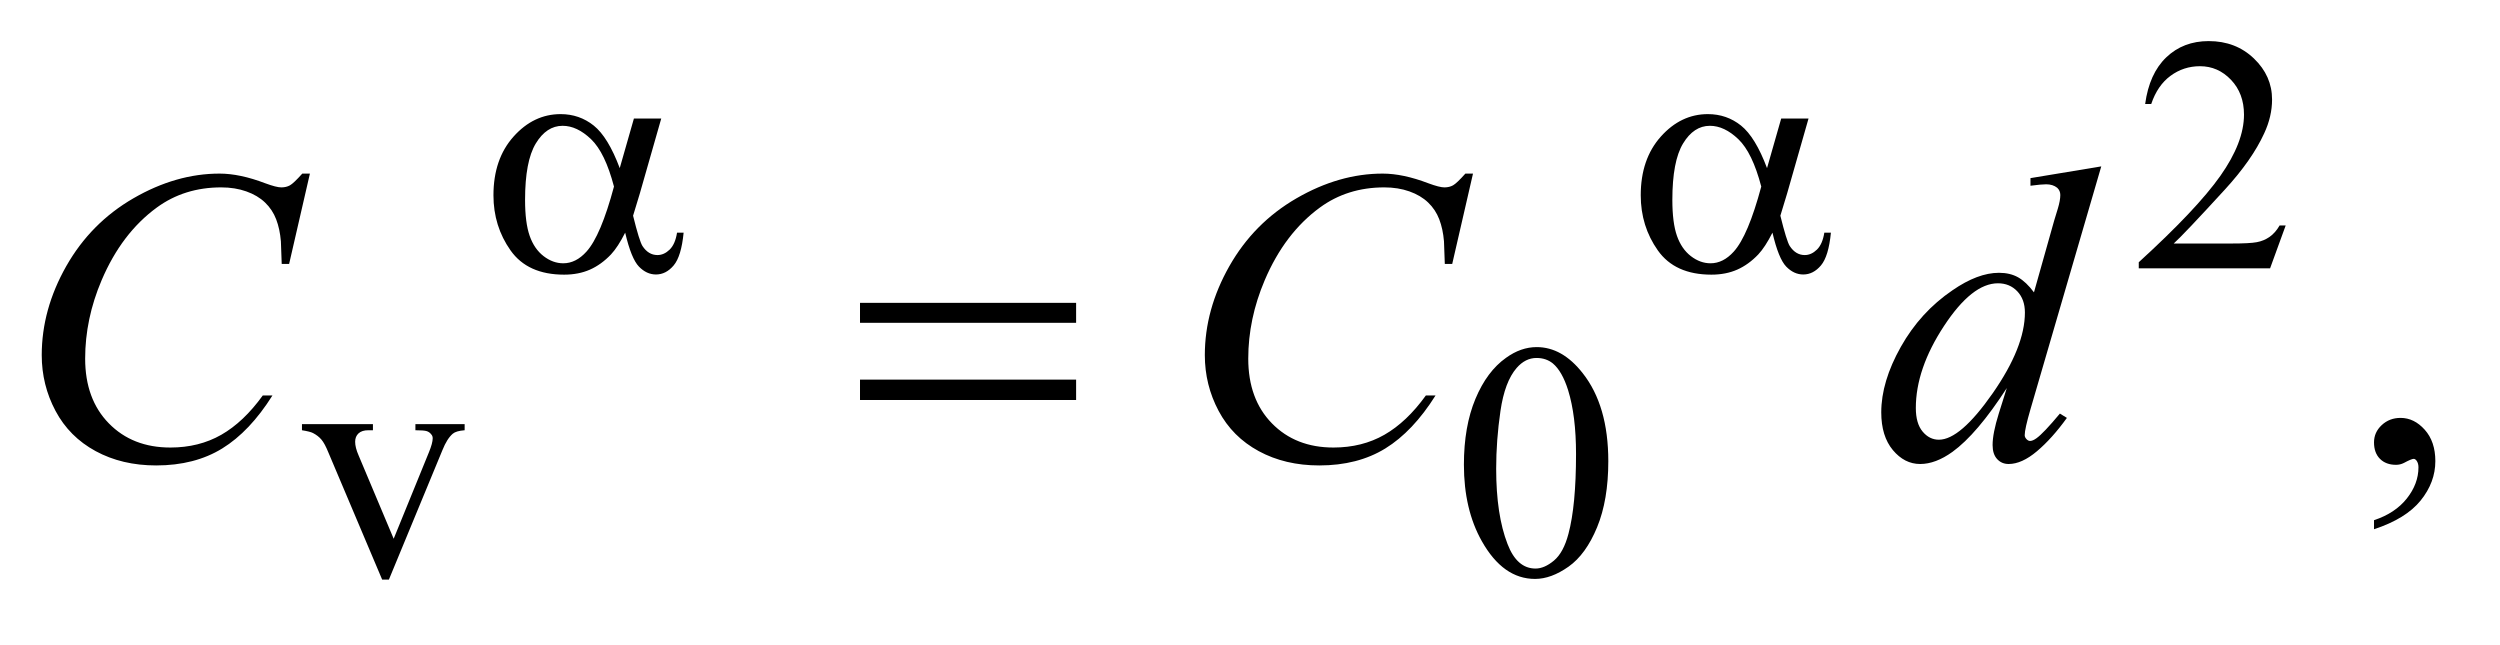
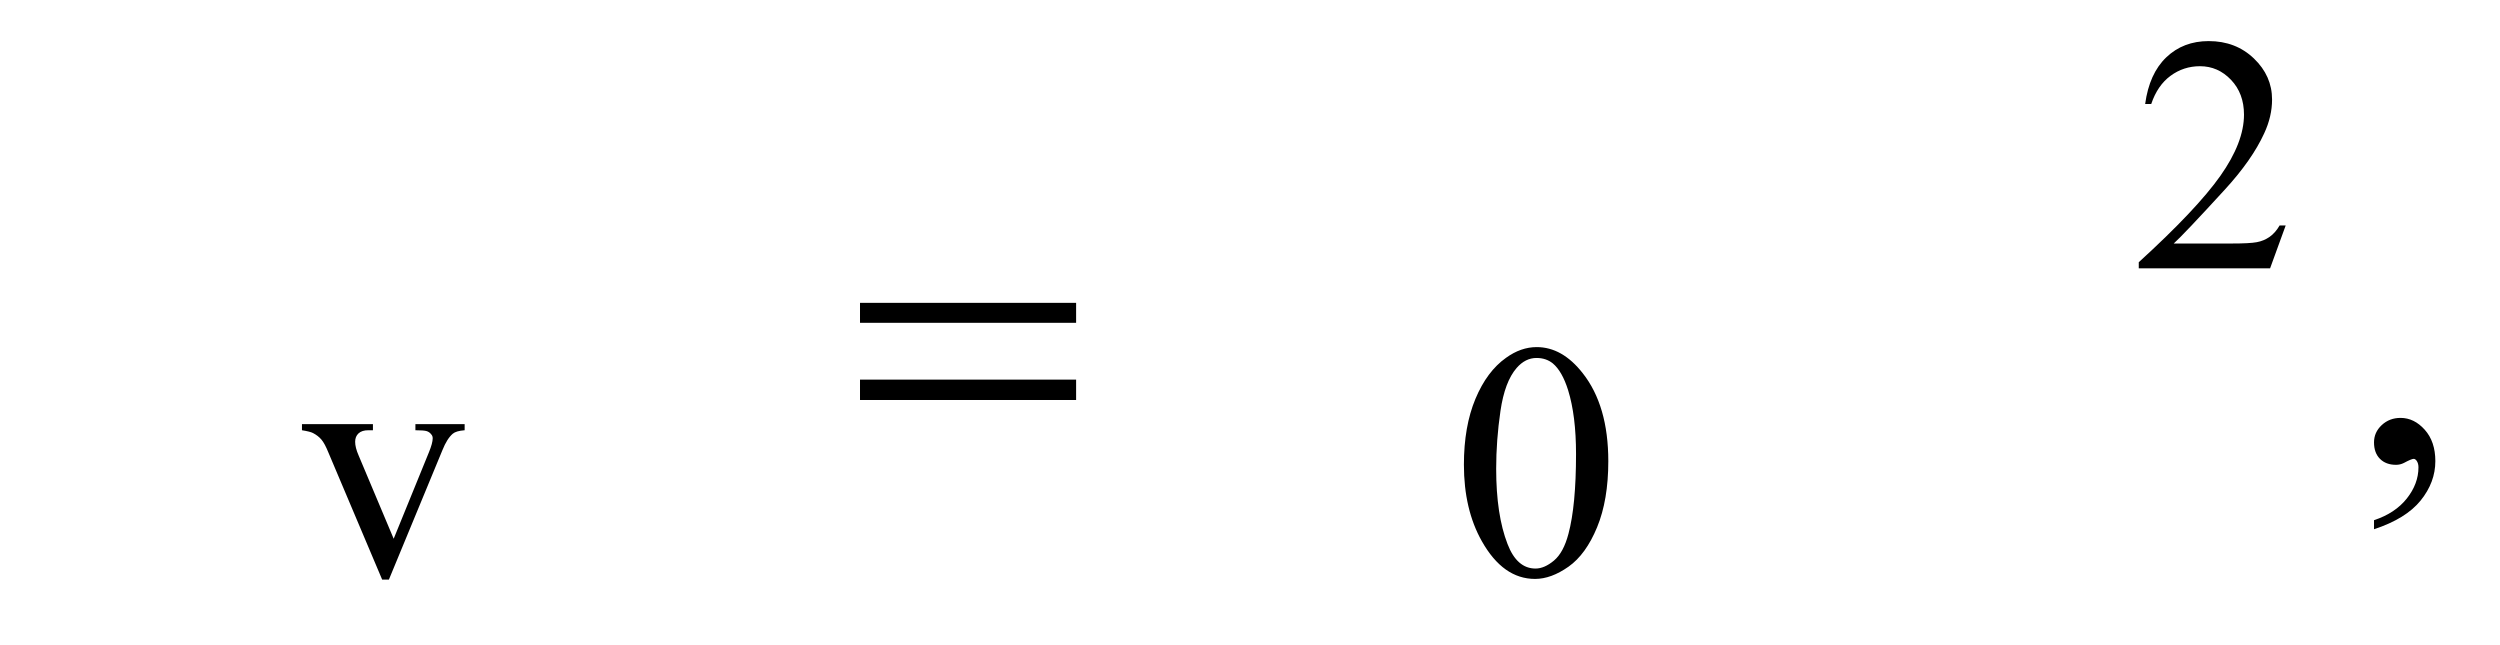
<svg xmlns="http://www.w3.org/2000/svg" stroke-dasharray="none" shape-rendering="auto" font-family="'Dialog'" text-rendering="auto" width="93" fill-opacity="1" color-interpolation="auto" color-rendering="auto" preserveAspectRatio="xMidYMid meet" font-size="12px" viewBox="0 0 93 24" fill="black" stroke="black" image-rendering="auto" stroke-miterlimit="10" stroke-linecap="square" stroke-linejoin="miter" font-style="normal" stroke-width="1" height="24" stroke-dashoffset="0" font-weight="normal" stroke-opacity="1">
  <defs id="genericDefs" />
  <g>
    <defs id="defs1">
      <clipPath clipPathUnits="userSpaceOnUse" id="clipPath1">
-         <path d="M1.209 2.099 L60.087 2.099 L60.087 16.885 L1.209 16.885 L1.209 2.099 Z" />
-       </clipPath>
+         </clipPath>
      <clipPath clipPathUnits="userSpaceOnUse" id="clipPath2">
        <path d="M38.614 67.051 L38.614 539.449 L1919.699 539.449 L1919.699 67.051 Z" />
      </clipPath>
    </defs>
    <g transform="scale(1.576,1.576) translate(-1.209,-2.099) matrix(0.031,0,0,0.031,0,0)">
      <path d="M1779.375 239.375 L1767.5 272 L1667.5 272 L1667.5 267.375 Q1711.625 227.125 1729.625 201.625 Q1747.625 176.125 1747.625 155 Q1747.625 138.875 1737.75 128.5 Q1727.875 118.125 1714.125 118.125 Q1701.625 118.125 1691.688 125.438 Q1681.75 132.75 1677 146.875 L1672.375 146.875 Q1675.5 123.75 1688.438 111.375 Q1701.375 99 1720.75 99 Q1741.375 99 1755.188 112.25 Q1769 125.5 1769 143.5 Q1769 156.375 1763 169.25 Q1753.75 189.5 1733 212.125 Q1701.875 246.125 1694.125 253.125 L1738.375 253.125 Q1751.875 253.125 1757.312 252.125 Q1762.75 251.125 1767.125 248.062 Q1771.5 245 1774.75 239.375 L1779.375 239.375 Z" stroke="none" clip-path="url(#clipPath2)" />
    </g>
    <g transform="matrix(0.049,0,0,0.049,-1.905,-3.307)">
      <path d="M268.125 389.5 L322 389.5 L322 394.125 L318.5 394.125 Q313.625 394.125 311.062 396.5 Q308.5 398.875 308.5 402.875 Q308.5 407.25 311.125 413.25 L337.75 476.5 L364.5 410.875 Q367.375 403.875 367.375 400.25 Q367.375 398.5 366.375 397.375 Q365 395.5 362.875 394.812 Q360.75 394.125 354.25 394.125 L354.25 389.5 L391.625 389.5 L391.625 394.125 Q385.125 394.625 382.625 396.75 Q378.25 400.5 374.75 409.25 L334.125 507.5 L329 507.5 L288.125 410.875 Q285.375 404.125 282.875 401.188 Q280.375 398.25 276.5 396.25 Q274.375 395.125 268.125 394.125 L268.125 389.5 ZM1150.25 420.25 Q1150.25 391.25 1159 370.312 Q1167.75 349.375 1182.25 339.125 Q1193.5 331 1205.5 331 Q1225 331 1240.5 350.875 Q1259.875 375.5 1259.875 417.625 Q1259.875 447.125 1251.375 467.75 Q1242.875 488.375 1229.688 497.688 Q1216.5 507 1204.25 507 Q1180 507 1163.875 478.375 Q1150.25 454.25 1150.25 420.25 ZM1174.75 423.375 Q1174.75 458.375 1183.375 480.5 Q1190.5 499.125 1204.625 499.125 Q1211.375 499.125 1218.625 493.062 Q1225.875 487 1229.625 472.75 Q1235.375 451.25 1235.375 412.125 Q1235.375 383.125 1229.375 363.75 Q1224.875 349.375 1217.75 343.375 Q1212.625 339.25 1205.375 339.25 Q1196.875 339.25 1190.25 346.875 Q1181.25 357.25 1178 379.5 Q1174.75 401.75 1174.75 423.375 Z" stroke="none" clip-path="url(#clipPath2)" />
    </g>
    <g transform="matrix(0.049,0,0,0.049,-1.905,-3.307)">
      <path d="M1841.188 469.281 L1841.188 462.406 Q1857.281 457.094 1866.109 445.922 Q1874.938 434.75 1874.938 422.25 Q1874.938 419.281 1873.531 417.25 Q1872.438 415.844 1871.344 415.844 Q1869.625 415.844 1863.844 418.969 Q1861.031 420.375 1857.906 420.375 Q1850.25 420.375 1845.719 415.844 Q1841.188 411.312 1841.188 403.344 Q1841.188 395.688 1847.047 390.219 Q1852.906 384.75 1861.344 384.75 Q1871.656 384.75 1879.703 393.734 Q1887.75 402.719 1887.75 417.562 Q1887.75 433.656 1876.578 447.484 Q1865.406 461.312 1841.188 469.281 Z" stroke="none" clip-path="url(#clipPath2)" />
    </g>
    <g transform="matrix(0.049,0,0,0.049,-1.905,-3.307)">
-       <path d="M274.156 199.281 L258.375 267.875 L252.75 267.875 L252.125 250.688 Q251.344 241.312 248.531 233.969 Q245.719 226.625 240.094 221.234 Q234.469 215.844 225.875 212.797 Q217.281 209.75 206.812 209.75 Q178.844 209.75 157.906 225.062 Q131.188 244.594 116.031 280.219 Q103.531 309.594 103.531 339.75 Q103.531 370.531 121.5 388.891 Q139.469 407.25 168.219 407.25 Q189.938 407.25 206.891 397.562 Q223.844 387.875 238.375 367.719 L245.719 367.719 Q228.531 395.062 207.594 407.953 Q186.656 420.844 157.438 420.844 Q131.5 420.844 111.5 409.984 Q91.5 399.125 81.031 379.438 Q70.562 359.75 70.562 337.094 Q70.562 302.406 89.156 269.594 Q107.75 236.781 140.172 218.031 Q172.594 199.281 205.562 199.281 Q221.031 199.281 240.25 206.625 Q248.688 209.75 252.438 209.75 Q256.188 209.75 259 208.188 Q261.812 206.625 268.375 199.281 L274.156 199.281 ZM1157.156 199.281 L1141.375 267.875 L1135.75 267.875 L1135.125 250.688 Q1134.344 241.312 1131.531 233.969 Q1128.719 226.625 1123.094 221.234 Q1117.469 215.844 1108.875 212.797 Q1100.281 209.75 1089.812 209.75 Q1061.844 209.75 1040.906 225.062 Q1014.188 244.594 999.031 280.219 Q986.531 309.594 986.531 339.75 Q986.531 370.531 1004.5 388.891 Q1022.469 407.25 1051.219 407.25 Q1072.938 407.25 1089.891 397.562 Q1106.844 387.875 1121.375 367.719 L1128.719 367.719 Q1111.531 395.062 1090.594 407.953 Q1069.656 420.844 1040.438 420.844 Q1014.5 420.844 994.5 409.984 Q974.5 399.125 964.031 379.438 Q953.562 359.75 953.562 337.094 Q953.562 302.406 972.156 269.594 Q990.75 236.781 1023.172 218.031 Q1055.594 199.281 1088.562 199.281 Q1104.031 199.281 1123.25 206.625 Q1131.688 209.75 1135.438 209.75 Q1139.188 209.75 1142 208.188 Q1144.812 206.625 1151.375 199.281 L1157.156 199.281 ZM1634.125 193.812 L1580.375 378.188 Q1576 393.188 1576 397.875 Q1576 399.438 1577.328 400.844 Q1578.656 402.25 1580.062 402.25 Q1582.094 402.25 1584.906 400.219 Q1590.219 396.469 1602.719 381.469 L1608.031 384.75 Q1596.781 400.375 1585.297 410.062 Q1573.812 419.75 1563.812 419.75 Q1558.5 419.75 1555.062 416 Q1551.625 412.25 1551.625 405.375 Q1551.625 396.469 1556.312 381.469 L1562.406 362.094 Q1539.75 397.094 1521.156 410.531 Q1508.344 419.75 1496.625 419.75 Q1484.75 419.75 1475.922 409.203 Q1467.094 398.656 1467.094 380.531 Q1467.094 357.25 1481.938 330.844 Q1496.781 304.438 1521.156 287.875 Q1540.375 274.594 1556.469 274.594 Q1564.906 274.594 1571 278.031 Q1577.094 281.469 1583.031 289.438 L1598.344 235.062 Q1600.062 229.281 1601.156 225.844 Q1603.031 219.594 1603.031 215.531 Q1603.031 212.25 1600.688 210.062 Q1597.406 207.406 1592.25 207.406 Q1588.656 207.406 1580.375 208.5 L1580.375 202.719 L1634.125 193.812 ZM1576.156 304.75 Q1576.156 294.75 1570.375 288.656 Q1564.594 282.562 1555.688 282.562 Q1536 282.562 1514.672 315.062 Q1493.344 347.562 1493.344 377.25 Q1493.344 388.969 1498.5 395.141 Q1503.656 401.312 1510.844 401.312 Q1527.094 401.312 1551.625 366.156 Q1576.156 331 1576.156 304.75 Z" stroke="none" clip-path="url(#clipPath2)" />
-     </g>
+       </g>
    <g transform="matrix(0.049,0,0,0.049,-1.905,-3.307)">
-       <path d="M520.125 157.5 L540.875 157.5 L524.625 214.375 Q523 219.75 519.5 231.25 Q524.25 250.5 526.625 254.25 Q531.125 261.125 538 261.125 Q543 261.125 547.25 257 Q551.5 252.875 552.875 244.125 L557.875 244.125 Q556.125 262.125 550.312 269 Q544.5 275.875 536.875 275.875 Q529.75 275.875 523.938 269.875 Q518.125 263.875 513.5 244.125 Q508 255 502.75 260.625 Q495.375 268.375 486.75 272.188 Q478.125 276 467.125 276 Q439.5 276 426.5 257.625 Q413.5 239.25 413.5 215.75 Q413.5 188.25 428.75 171.188 Q444 154.125 464.5 154.125 Q478.75 154.125 489.625 162.812 Q500.5 171.5 509.375 195.125 L520.125 157.5 ZM505 209.125 Q498.25 183.375 487.625 173.188 Q477 163 466 163 Q453.75 163 445.625 176.438 Q437.5 189.875 437.5 219.25 Q437.5 236.625 441 246.562 Q444.5 256.5 451.562 261.938 Q458.625 267.375 466.5 267.375 Q476.125 267.375 484.125 258.5 Q495 246.5 505 209.125 ZM1391.125 157.5 L1411.875 157.5 L1395.625 214.375 Q1394 219.75 1390.5 231.25 Q1395.25 250.5 1397.625 254.25 Q1402.125 261.125 1409 261.125 Q1414 261.125 1418.25 257 Q1422.5 252.875 1423.875 244.125 L1428.875 244.125 Q1427.125 262.125 1421.312 269 Q1415.5 275.875 1407.875 275.875 Q1400.75 275.875 1394.938 269.875 Q1389.125 263.875 1384.5 244.125 Q1379 255 1373.75 260.625 Q1366.375 268.375 1357.75 272.188 Q1349.125 276 1338.125 276 Q1310.5 276 1297.5 257.625 Q1284.5 239.25 1284.5 215.75 Q1284.5 188.25 1299.75 171.188 Q1315 154.125 1335.5 154.125 Q1349.75 154.125 1360.625 162.812 Q1371.5 171.5 1380.375 195.125 L1391.125 157.5 ZM1376 209.125 Q1369.25 183.375 1358.625 173.188 Q1348 163 1337 163 Q1324.75 163 1316.625 176.438 Q1308.5 189.875 1308.5 219.25 Q1308.5 236.625 1312 246.562 Q1315.5 256.5 1322.562 261.938 Q1329.625 267.375 1337.5 267.375 Q1347.125 267.375 1355.125 258.5 Q1366 246.5 1376 209.125 Z" stroke="none" clip-path="url(#clipPath2)" />
-     </g>
+       </g>
    <g transform="matrix(0.049,0,0,0.049,-1.905,-3.307)">
-       <path d="M691.781 297.406 L855.844 297.406 L855.844 312.562 L691.781 312.562 L691.781 297.406 ZM691.781 355.688 L855.844 355.688 L855.844 371.156 L691.781 371.156 L691.781 355.688 Z" stroke="none" clip-path="url(#clipPath2)" />
+       <path d="M691.781 297.406 L855.844 297.406 L855.844 312.562 L691.781 312.562 L691.781 297.406 ZM691.781 355.688 L855.844 355.688 L855.844 371.156 L691.781 371.156 Z" stroke="none" clip-path="url(#clipPath2)" />
    </g>
  </g>
</svg>